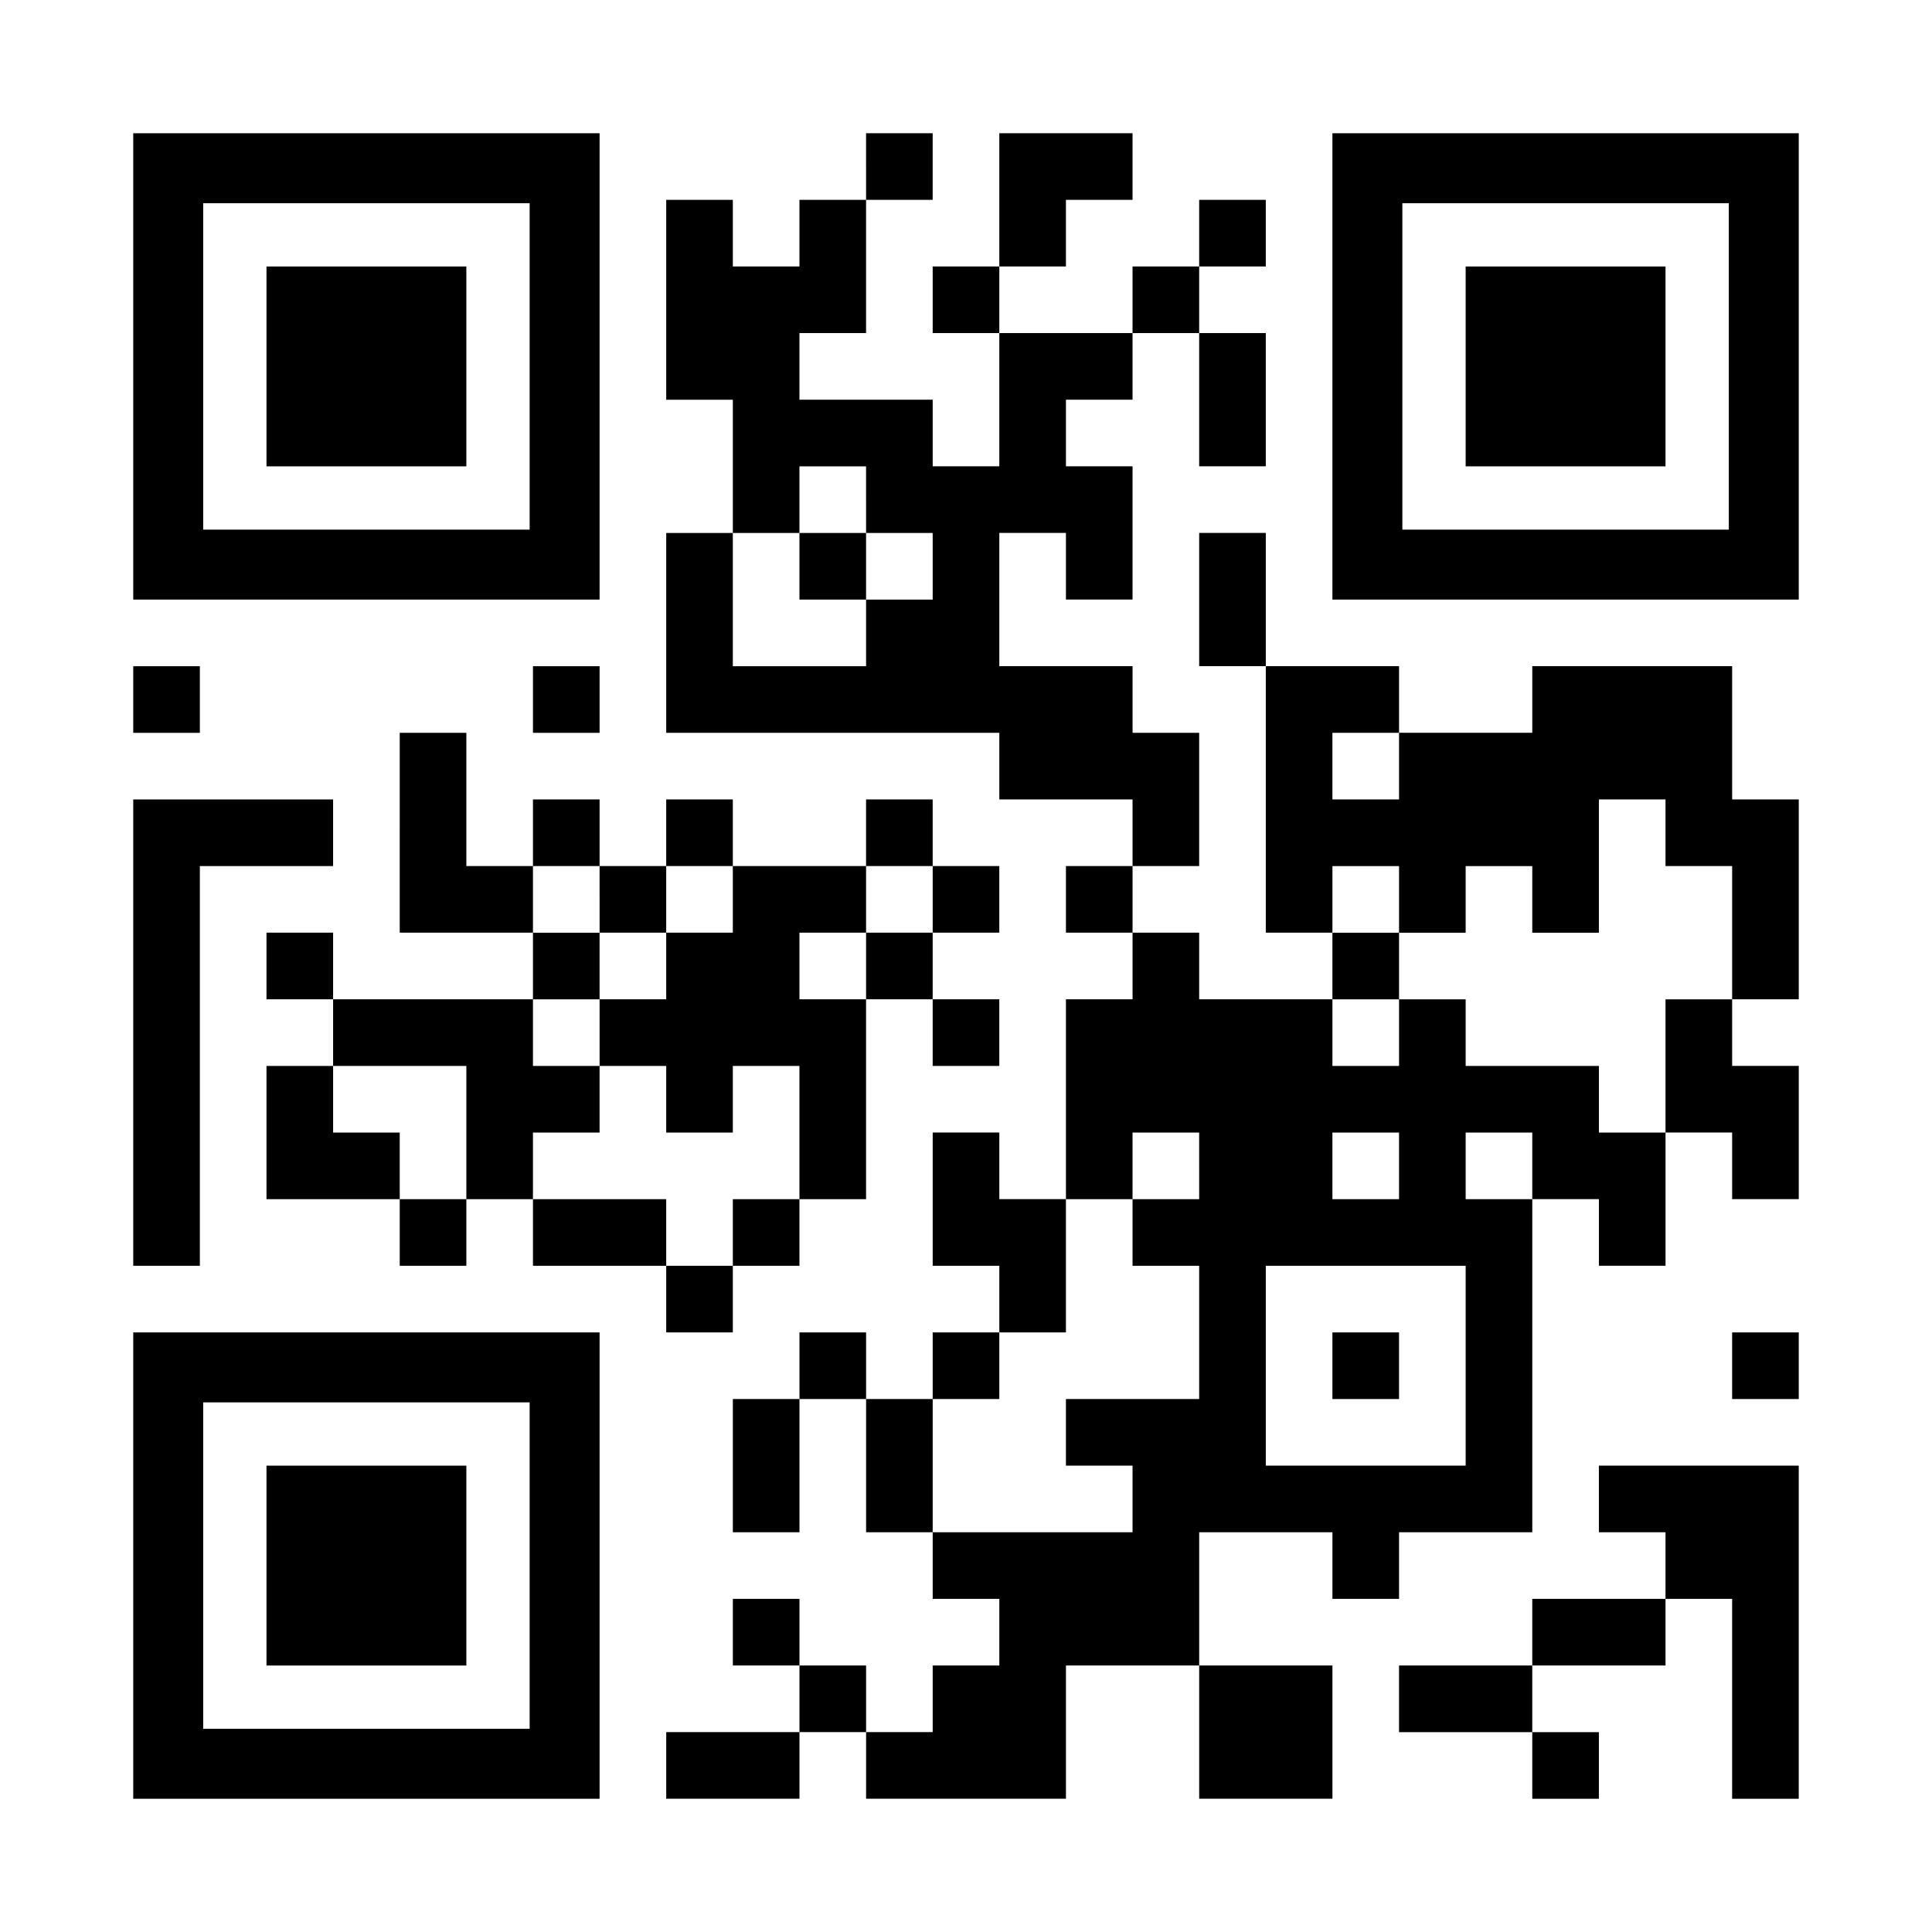
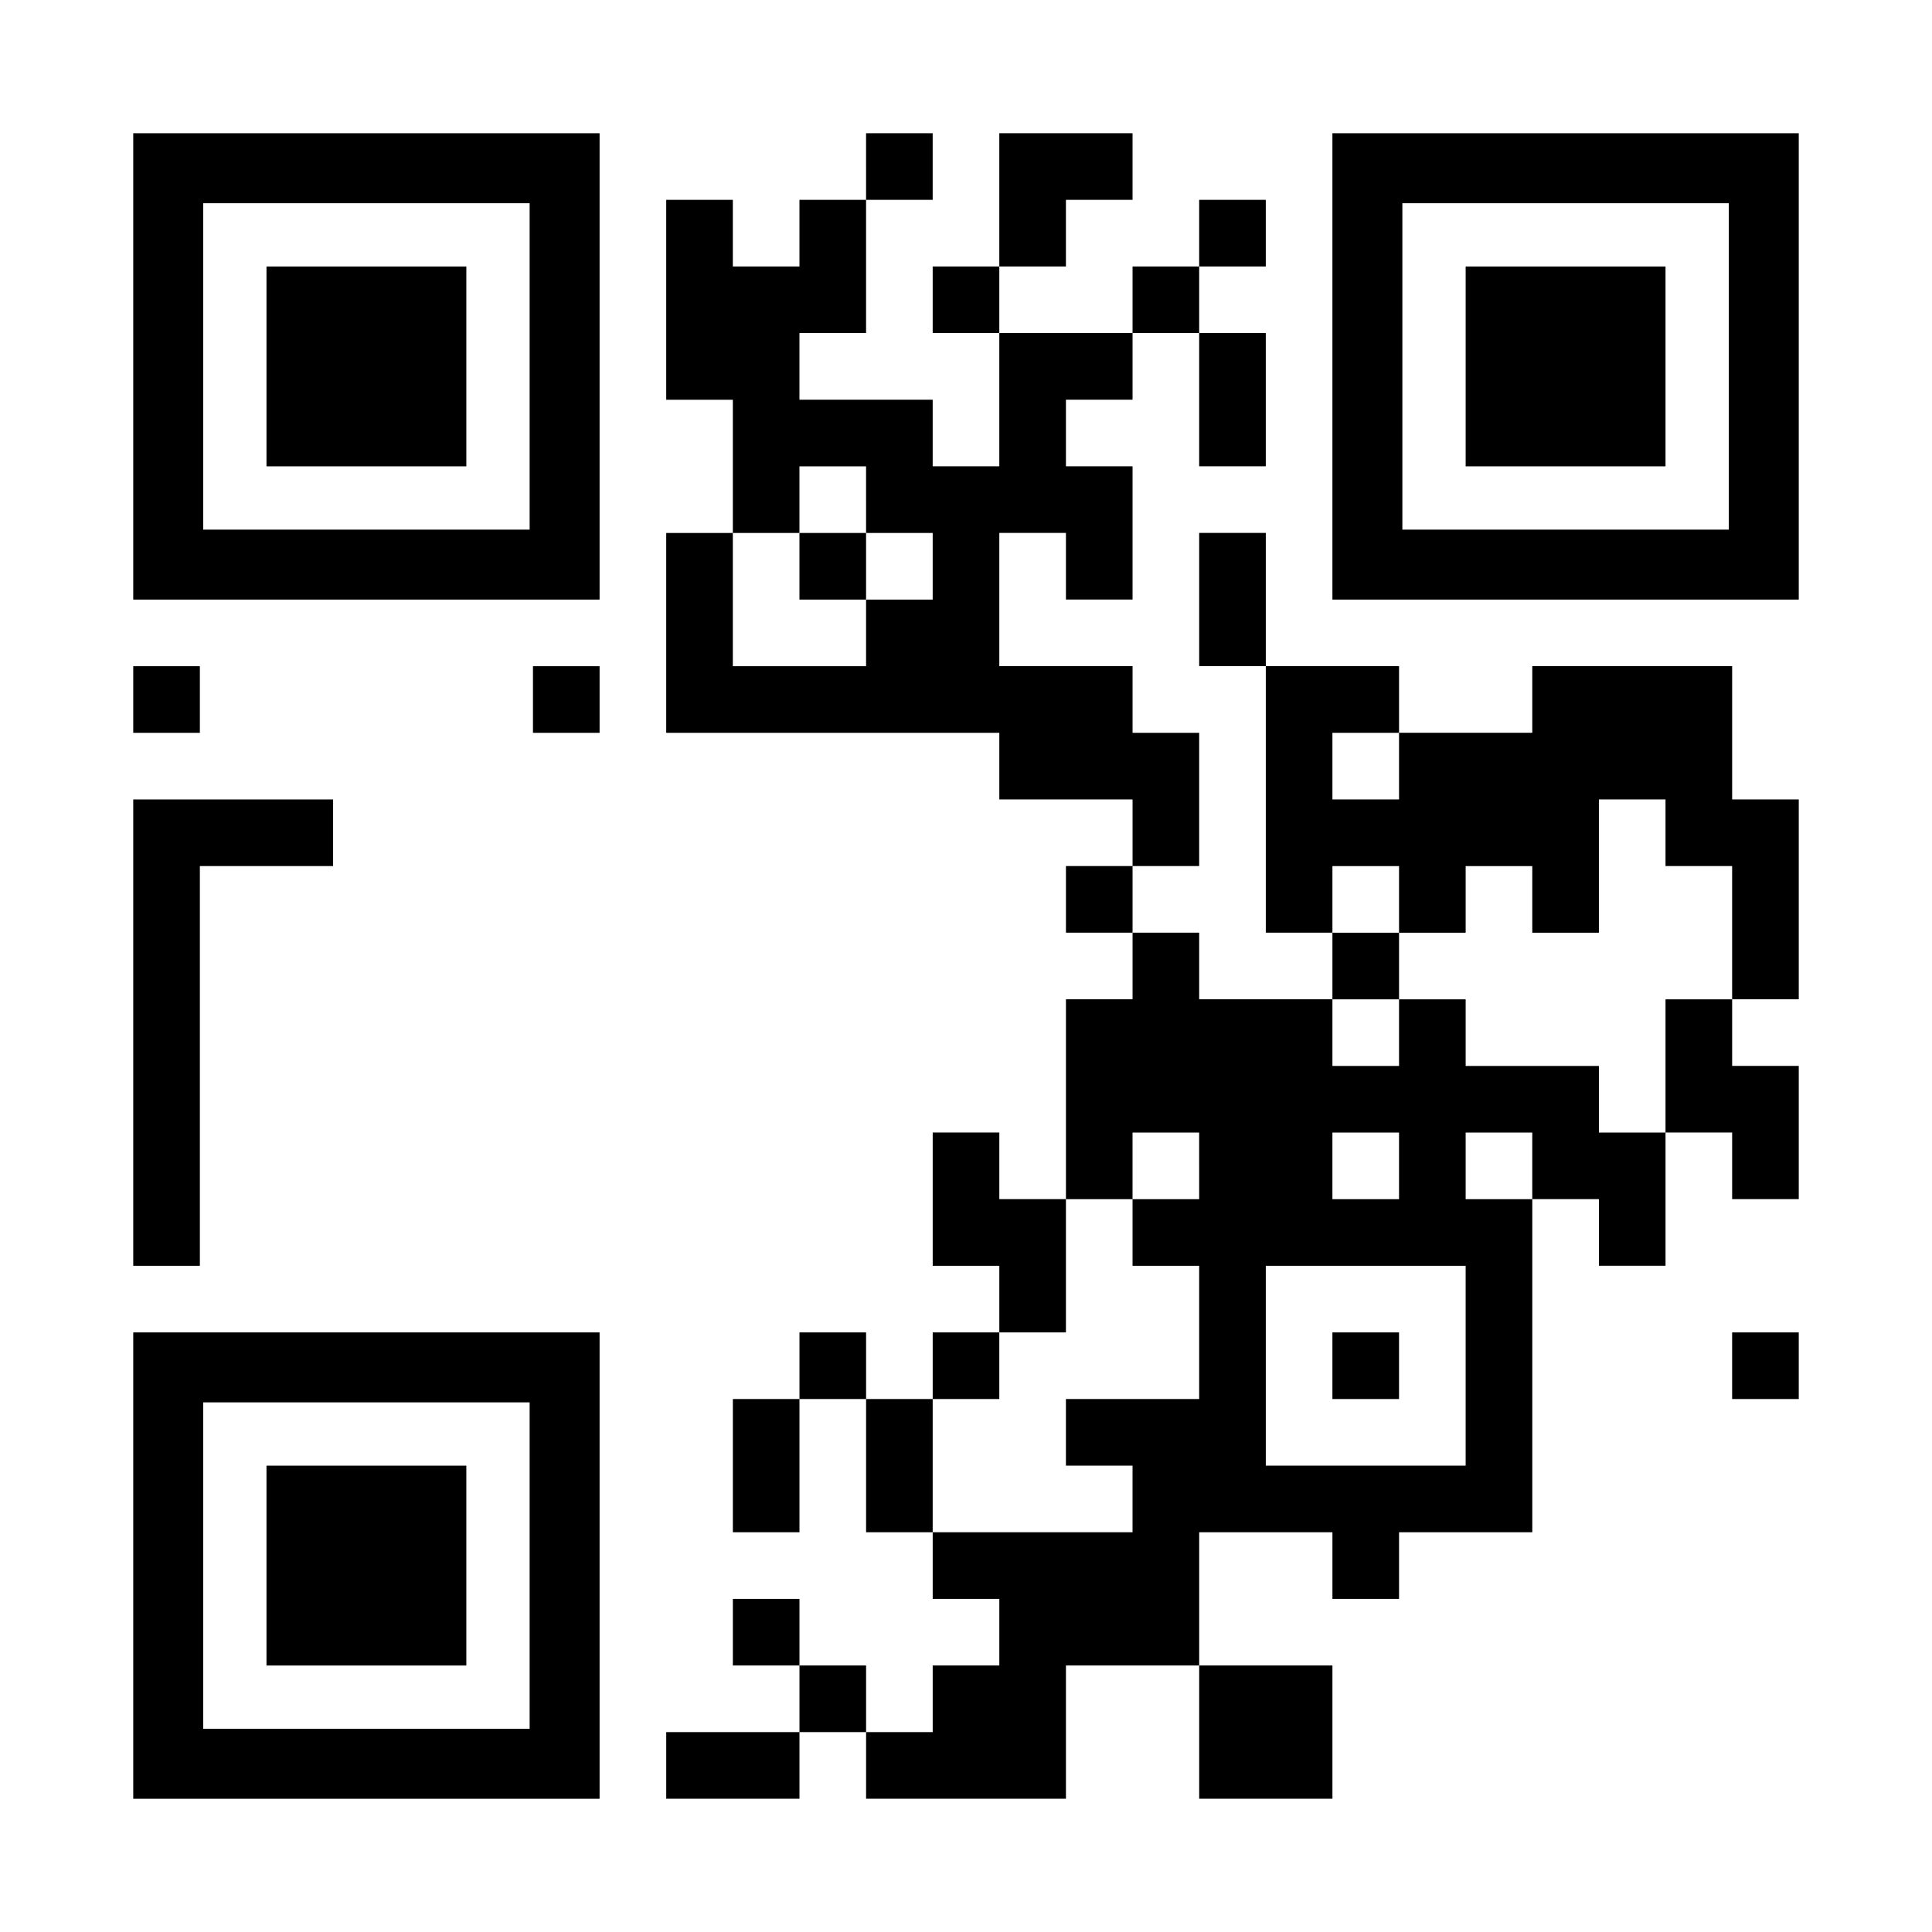
<svg xmlns="http://www.w3.org/2000/svg" version="1.0" width="1160px" height="1160px" viewBox="0 0 1160 1160" preserveAspectRatio="xMidYMid meet">
  <g transform="translate(0,1160) scale(0.1,-0.1)" fill="#000000" stroke="none">
    <path d="M800 9400 l0 -1400 1400 0 1400 0 0 1400 0 1400 -1400 0 -1400 0 0 -1400z m2380 0 l0 -980 -980 0 -980 0 0 980 0 980 980 0 980 0 0 -980z" />
    <path d="M1600 9400 l0 -600 600 0 600 0 0 600 0 600 -600 0 -600 0 0 -600z" />
-     <path d="M5200 10600 l0 -200 -200 0 -200 0 0 -200 0 -200 -200 0 -200 0 0 200 0 200 -200 0 -200 0 0 -600 0 -600 200 0 200 0 0 -400 0 -400 -200 0 -200 0 0 -600 0 -600 1000 0 1000 0 0 -200 0 -200 400 0 400 0 0 -200 0 -200 -200 0 -200 0 0 -200 0 -200 200 0 200 0 0 -200 0 -200 -200 0 -200 0 0 -600 0 -600 -200 0 -200 0 0 200 0 200 -200 0 -200 0 0 -400 0 -400 200 0 200 0 0 -200 0 -200 -200 0 -200 0 0 -200 0 -200 -200 0 -200 0 0 200 0 200 -200 0 -200 0 0 -200 0 -200 -200 0 -200 0 0 -400 0 -400 200 0 200 0 0 400 0 400 200 0 200 0 0 -400 0 -400 200 0 200 0 0 -200 0 -200 200 0 200 0 0 -200 0 -200 -200 0 -200 0 0 -200 0 -200 -200 0 -200 0 0 200 0 200 -200 0 -200 0 0 200 0 200 -200 0 -200 0 0 -200 0 -200 200 0 200 0 0 -200 0 -200 -400 0 -400 0 0 -200 0 -200 400 0 400 0 0 200 0 200 200 0 200 0 0 -200 0 -200 600 0 600 0 0 400 0 400 400 0 400 0 0 -400 0 -400 400 0 400 0 0 400 0 400 -400 0 -400 0 0 400 0 400 400 0 400 0 0 -200 0 -200 200 0 200 0 0 200 0 200 400 0 400 0 0 1000 0 1000 200 0 200 0 0 -200 0 -200 200 0 200 0 0 400 0 400 200 0 200 0 0 -200 0 -200 200 0 200 0 0 400 0 400 -200 0 -200 0 0 200 0 200 200 0 200 0 0 600 0 600 -200 0 -200 0 0 400 0 400 -600 0 -600 0 0 -200 0 -200 -400 0 -400 0 0 200 0 200 -400 0 -400 0 0 400 0 400 -200 0 -200 0 0 -400 0 -400 200 0 200 0 0 -800 0 -800 200 0 200 0 0 -200 0 -200 -400 0 -400 0 0 200 0 200 -200 0 -200 0 0 200 0 200 200 0 200 0 0 400 0 400 -200 0 -200 0 0 200 0 200 -400 0 -400 0 0 400 0 400 200 0 200 0 0 -200 0 -200 200 0 200 0 0 400 0 400 -200 0 -200 0 0 200 0 200 200 0 200 0 0 200 0 200 200 0 200 0 0 -400 0 -400 200 0 200 0 0 400 0 400 -200 0 -200 0 0 200 0 200 200 0 200 0 0 200 0 200 -200 0 -200 0 0 -200 0 -200 -200 0 -200 0 0 -200 0 -200 -400 0 -400 0 0 200 0 200 200 0 200 0 0 200 0 200 200 0 200 0 0 200 0 200 -400 0 -400 0 0 -400 0 -400 -200 0 -200 0 0 -200 0 -200 200 0 200 0 0 -400 0 -400 -200 0 -200 0 0 200 0 200 -400 0 -400 0 0 200 0 200 200 0 200 0 0 400 0 400 200 0 200 0 0 200 0 200 -200 0 -200 0 0 -200z m0 -2000 l0 -200 200 0 200 0 0 -200 0 -200 -200 0 -200 0 0 -200 0 -200 -400 0 -400 0 0 400 0 400 200 0 200 0 0 200 0 200 200 0 200 0 0 -200z m3200 -1600 l0 -200 -200 0 -200 0 0 200 0 200 200 0 200 0 0 -200z m1600 -400 l0 -200 200 0 200 0 0 -400 0 -400 -200 0 -200 0 0 -400 0 -400 -200 0 -200 0 0 200 0 200 -400 0 -400 0 0 200 0 200 -200 0 -200 0 0 -200 0 -200 -200 0 -200 0 0 200 0 200 200 0 200 0 0 200 0 200 -200 0 -200 0 0 200 0 200 200 0 200 0 0 -200 0 -200 200 0 200 0 0 200 0 200 200 0 200 0 0 -200 0 -200 200 0 200 0 0 400 0 400 200 0 200 0 0 -200z m-2800 -2000 l0 -200 -200 0 -200 0 0 -200 0 -200 200 0 200 0 0 -400 0 -400 -400 0 -400 0 0 -200 0 -200 200 0 200 0 0 -200 0 -200 -600 0 -600 0 0 400 0 400 200 0 200 0 0 200 0 200 200 0 200 0 0 400 0 400 200 0 200 0 0 200 0 200 200 0 200 0 0 -200z m1200 0 l0 -200 -200 0 -200 0 0 200 0 200 200 0 200 0 0 -200z m800 0 l0 -200 -200 0 -200 0 0 200 0 200 200 0 200 0 0 -200z m-400 -1200 l0 -600 -600 0 -600 0 0 600 0 600 600 0 600 0 0 -600z" />
+     <path d="M5200 10600 l0 -200 -200 0 -200 0 0 -200 0 -200 -200 0 -200 0 0 200 0 200 -200 0 -200 0 0 -600 0 -600 200 0 200 0 0 -400 0 -400 -200 0 -200 0 0 -600 0 -600 1000 0 1000 0 0 -200 0 -200 400 0 400 0 0 -200 0 -200 -200 0 -200 0 0 -200 0 -200 200 0 200 0 0 -200 0 -200 -200 0 -200 0 0 -600 0 -600 -200 0 -200 0 0 200 0 200 -200 0 -200 0 0 -400 0 -400 200 0 200 0 0 -200 0 -200 -200 0 -200 0 0 -200 0 -200 -200 0 -200 0 0 200 0 200 -200 0 -200 0 0 -200 0 -200 -200 0 -200 0 0 -400 0 -400 200 0 200 0 0 400 0 400 200 0 200 0 0 -400 0 -400 200 0 200 0 0 -200 0 -200 200 0 200 0 0 -200 0 -200 -200 0 -200 0 0 -200 0 -200 -200 0 -200 0 0 200 0 200 -200 0 -200 0 0 200 0 200 -200 0 -200 0 0 -200 0 -200 200 0 200 0 0 -200 0 -200 -400 0 -400 0 0 -200 0 -200 400 0 400 0 0 200 0 200 200 0 200 0 0 -200 0 -200 600 0 600 0 0 400 0 400 400 0 400 0 0 -400 0 -400 400 0 400 0 0 400 0 400 -400 0 -400 0 0 400 0 400 400 0 400 0 0 -200 0 -200 200 0 200 0 0 200 0 200 400 0 400 0 0 1000 0 1000 200 0 200 0 0 -200 0 -200 200 0 200 0 0 400 0 400 200 0 200 0 0 -200 0 -200 200 0 200 0 0 400 0 400 -200 0 -200 0 0 200 0 200 200 0 200 0 0 600 0 600 -200 0 -200 0 0 400 0 400 -600 0 -600 0 0 -200 0 -200 -400 0 -400 0 0 200 0 200 -400 0 -400 0 0 400 0 400 -200 0 -200 0 0 -400 0 -400 200 0 200 0 0 -800 0 -800 200 0 200 0 0 -200 0 -200 -400 0 -400 0 0 200 0 200 -200 0 -200 0 0 200 0 200 200 0 200 0 0 400 0 400 -200 0 -200 0 0 200 0 200 -400 0 -400 0 0 400 0 400 200 0 200 0 0 -200 0 -200 200 0 200 0 0 400 0 400 -200 0 -200 0 0 200 0 200 200 0 200 0 0 200 0 200 200 0 200 0 0 -400 0 -400 200 0 200 0 0 400 0 400 -200 0 -200 0 0 200 0 200 200 0 200 0 0 200 0 200 -200 0 -200 0 0 -200 0 -200 -200 0 -200 0 0 -200 0 -200 -400 0 -400 0 0 200 0 200 200 0 200 0 0 200 0 200 200 0 200 0 0 200 0 200 -400 0 -400 0 0 -400 0 -400 -200 0 -200 0 0 -200 0 -200 200 0 200 0 0 -400 0 -400 -200 0 -200 0 0 200 0 200 -400 0 -400 0 0 200 0 200 200 0 200 0 0 400 0 400 200 0 200 0 0 200 0 200 -200 0 -200 0 0 -200z m0 -2000 l0 -200 200 0 200 0 0 -200 0 -200 -200 0 -200 0 0 -200 0 -200 -400 0 -400 0 0 400 0 400 200 0 200 0 0 200 0 200 200 0 200 0 0 -200z m3200 -1600 l0 -200 -200 0 -200 0 0 200 0 200 200 0 200 0 0 -200z m1600 -400 l0 -200 200 0 200 0 0 -400 0 -400 -200 0 -200 0 0 -400 0 -400 -200 0 -200 0 0 200 0 200 -400 0 -400 0 0 200 0 200 -200 0 -200 0 0 -200 0 -200 -200 0 -200 0 0 200 0 200 200 0 200 0 0 200 0 200 -200 0 -200 0 0 200 0 200 200 0 200 0 0 -200 0 -200 200 0 200 0 0 200 0 200 200 0 200 0 0 -200 0 -200 200 0 200 0 0 400 0 400 200 0 200 0 0 -200m-2800 -2000 l0 -200 -200 0 -200 0 0 -200 0 -200 200 0 200 0 0 -400 0 -400 -400 0 -400 0 0 -200 0 -200 200 0 200 0 0 -200 0 -200 -600 0 -600 0 0 400 0 400 200 0 200 0 0 200 0 200 200 0 200 0 0 400 0 400 200 0 200 0 0 200 0 200 200 0 200 0 0 -200z m1200 0 l0 -200 -200 0 -200 0 0 200 0 200 200 0 200 0 0 -200z m800 0 l0 -200 -200 0 -200 0 0 200 0 200 200 0 200 0 0 -200z m-400 -1200 l0 -600 -600 0 -600 0 0 600 0 600 600 0 600 0 0 -600z" />
    <path d="M4800 8200 l0 -200 200 0 200 0 0 200 0 200 -200 0 -200 0 0 -200z" />
    <path d="M8000 3400 l0 -200 200 0 200 0 0 200 0 200 -200 0 -200 0 0 -200z" />
    <path d="M8000 9400 l0 -1400 1400 0 1400 0 0 1400 0 1400 -1400 0 -1400 0 0 -1400z m2380 0 l0 -980 -980 0 -980 0 0 980 0 980 980 0 980 0 0 -980z" />
    <path d="M8800 9400 l0 -600 600 0 600 0 0 600 0 600 -600 0 -600 0 0 -600z" />
    <path d="M800 7400 l0 -200 200 0 200 0 0 200 0 200 -200 0 -200 0 0 -200z" />
    <path d="M3200 7400 l0 -200 200 0 200 0 0 200 0 200 -200 0 -200 0 0 -200z" />
-     <path d="M2400 6600 l0 -600 400 0 400 0 0 -200 0 -200 -600 0 -600 0 0 200 0 200 -200 0 -200 0 0 -200 0 -200 200 0 200 0 0 -200 0 -200 -200 0 -200 0 0 -400 0 -400 400 0 400 0 0 -200 0 -200 200 0 200 0 0 200 0 200 200 0 200 0 0 -200 0 -200 400 0 400 0 0 -200 0 -200 200 0 200 0 0 200 0 200 200 0 200 0 0 200 0 200 200 0 200 0 0 600 0 600 200 0 200 0 0 -200 0 -200 200 0 200 0 0 200 0 200 -200 0 -200 0 0 200 0 200 200 0 200 0 0 200 0 200 -200 0 -200 0 0 200 0 200 -200 0 -200 0 0 -200 0 -200 -400 0 -400 0 0 200 0 200 -200 0 -200 0 0 -200 0 -200 -200 0 -200 0 0 200 0 200 -200 0 -200 0 0 -200 0 -200 -200 0 -200 0 0 400 0 400 -200 0 -200 0 0 -600z m1200 -400 l0 -200 200 0 200 0 0 200 0 200 200 0 200 0 0 -200 0 -200 -200 0 -200 0 0 -200 0 -200 -200 0 -200 0 0 -200 0 -200 200 0 200 0 0 -200 0 -200 200 0 200 0 0 200 0 200 200 0 200 0 0 -400 0 -400 -200 0 -200 0 0 -200 0 -200 -200 0 -200 0 0 200 0 200 -400 0 -400 0 0 200 0 200 200 0 200 0 0 200 0 200 -200 0 -200 0 0 200 0 200 200 0 200 0 0 200 0 200 -200 0 -200 0 0 200 0 200 200 0 200 0 0 -200z m2000 0 l0 -200 -200 0 -200 0 0 -200 0 -200 -200 0 -200 0 0 200 0 200 200 0 200 0 0 200 0 200 200 0 200 0 0 -200z m-2800 -1400 l0 -400 -200 0 -200 0 0 200 0 200 -200 0 -200 0 0 200 0 200 400 0 400 0 0 -400z" />
    <path d="M800 5400 l0 -1400 200 0 200 0 0 1200 0 1200 400 0 400 0 0 200 0 200 -600 0 -600 0 0 -1400z" />
    <path d="M800 2200 l0 -1400 1400 0 1400 0 0 1400 0 1400 -1400 0 -1400 0 0 -1400z m2380 0 l0 -980 -980 0 -980 0 0 980 0 980 980 0 980 0 0 -980z" />
    <path d="M1600 2200 l0 -600 600 0 600 0 0 600 0 600 -600 0 -600 0 0 -600z" />
    <path d="M10400 3400 l0 -200 200 0 200 0 0 200 0 200 -200 0 -200 0 0 -200z" />
-     <path d="M9600 2600 l0 -200 200 0 200 0 0 -200 0 -200 -400 0 -400 0 0 -200 0 -200 -400 0 -400 0 0 -200 0 -200 400 0 400 0 0 -200 0 -200 200 0 200 0 0 200 0 200 -200 0 -200 0 0 200 0 200 400 0 400 0 0 200 0 200 200 0 200 0 0 -600 0 -600 200 0 200 0 0 1000 0 1000 -600 0 -600 0 0 -200z" />
  </g>
</svg>